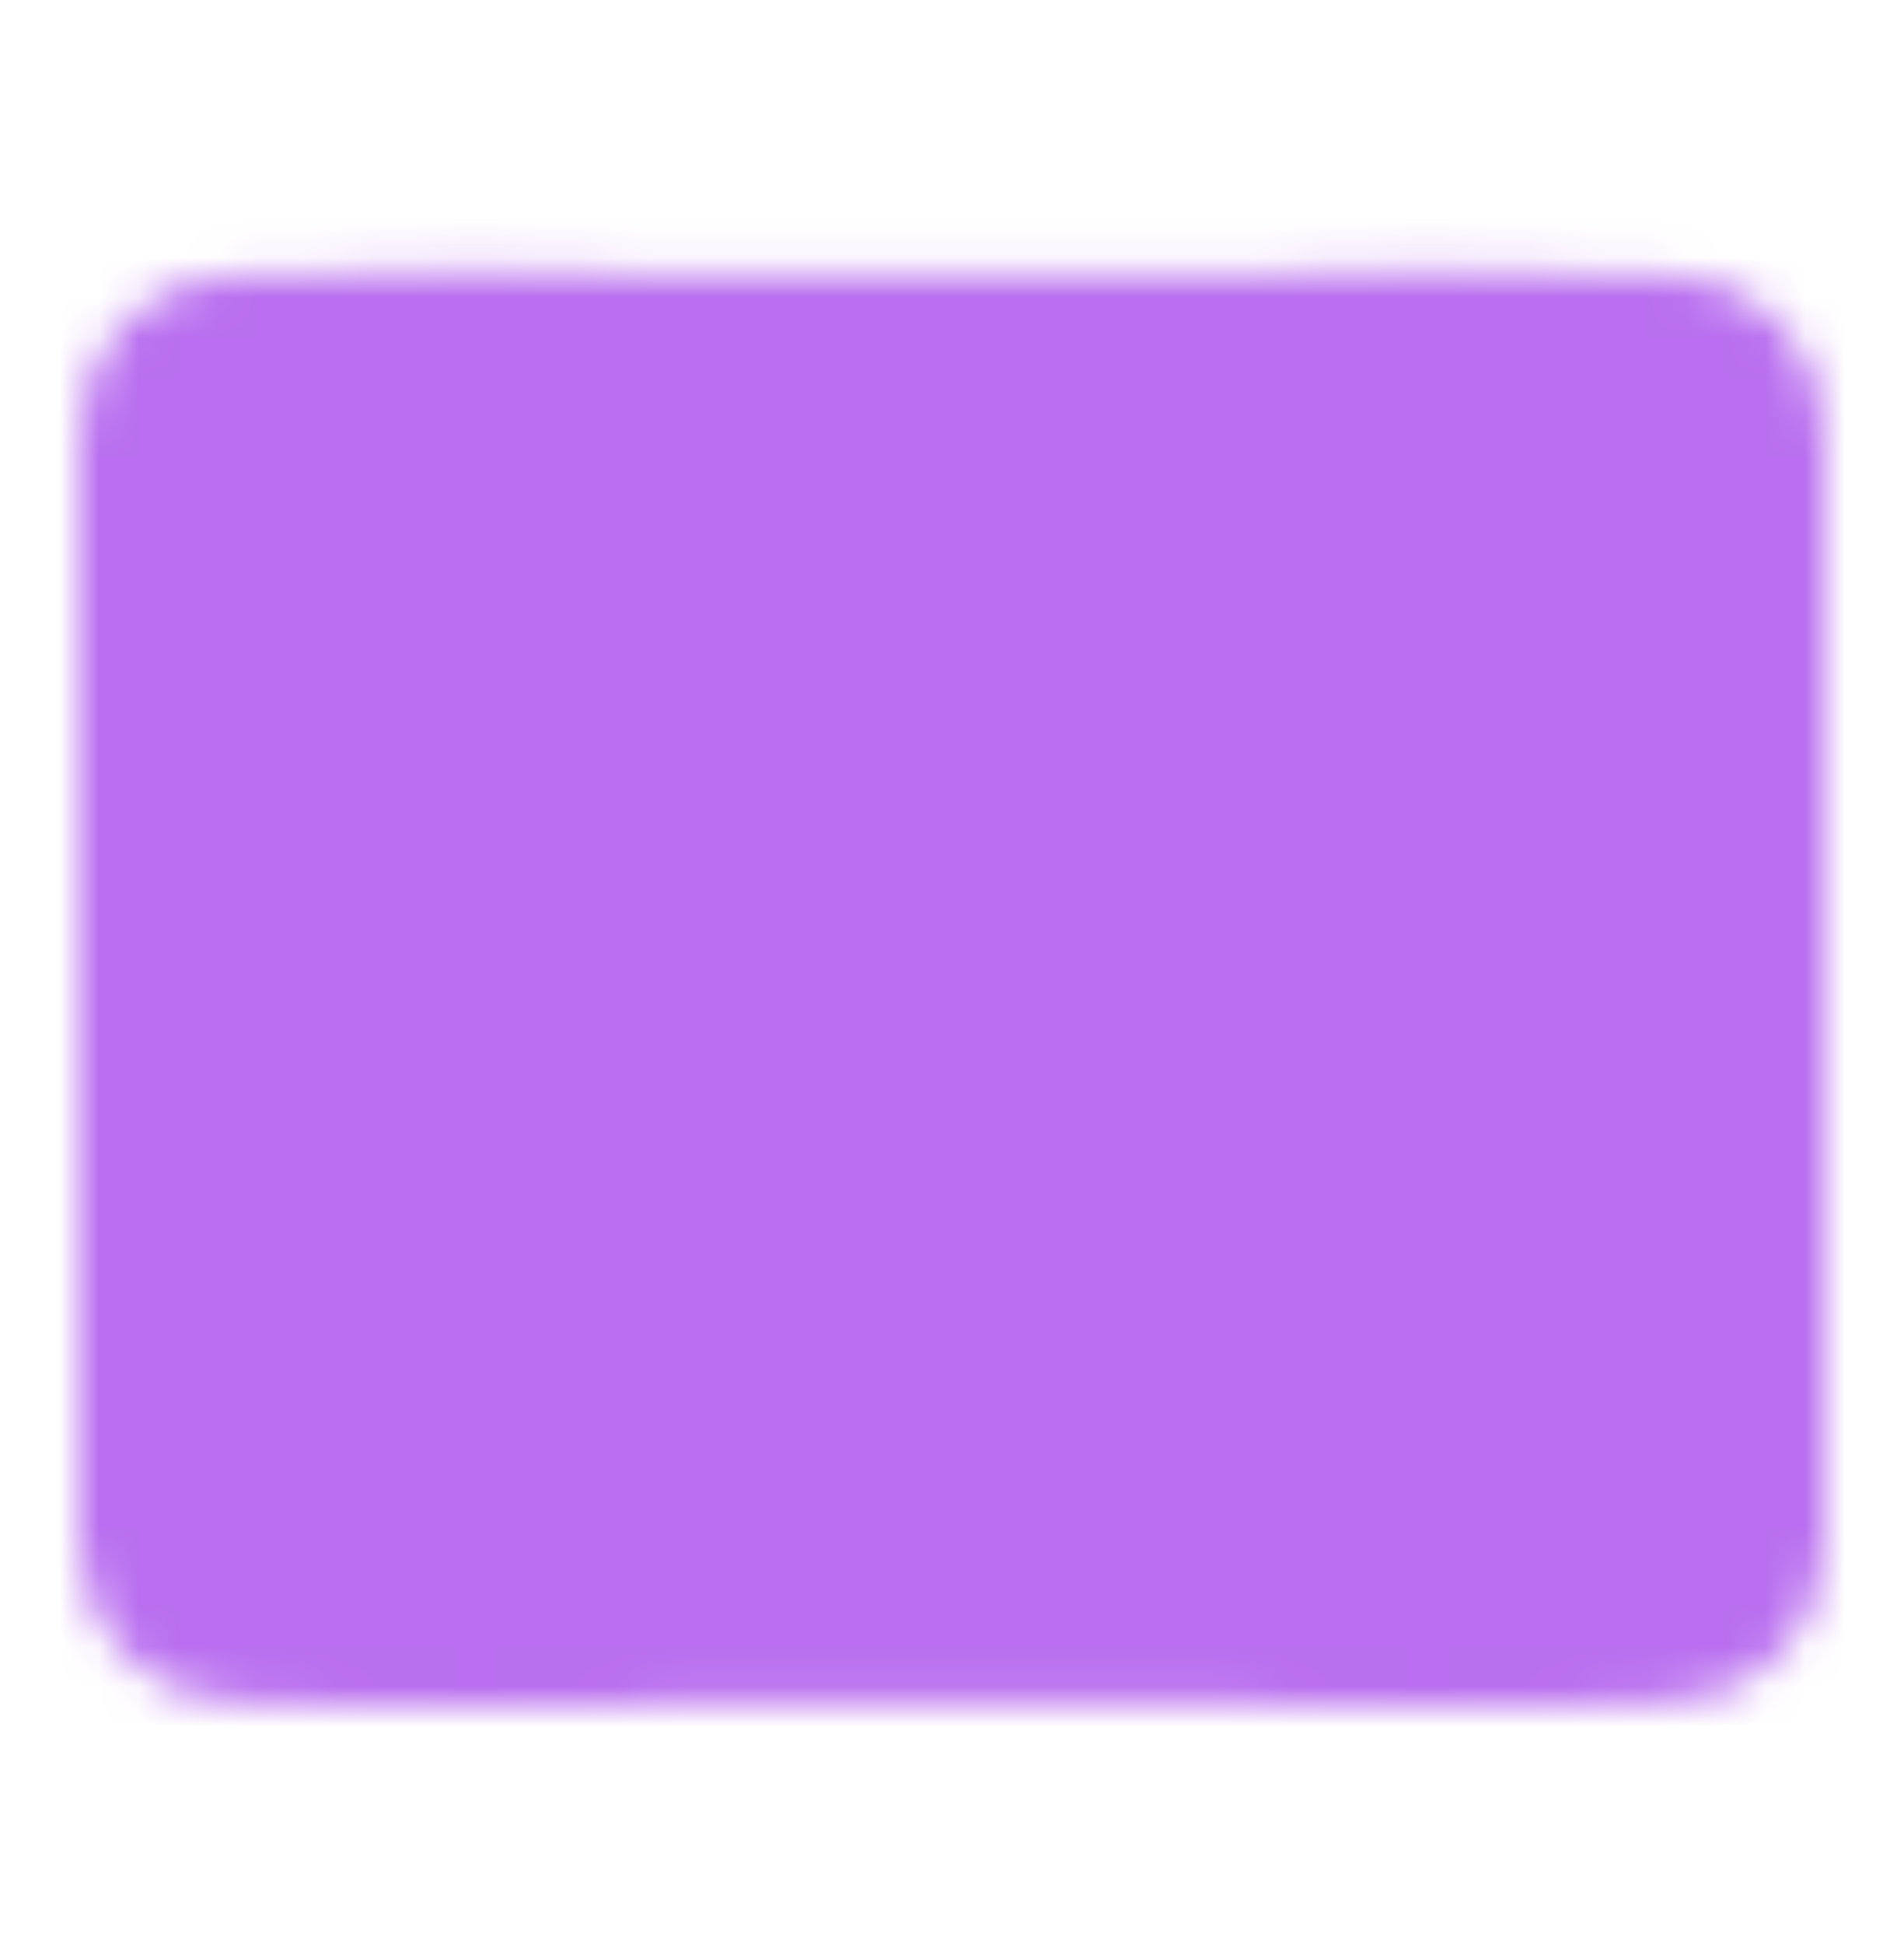
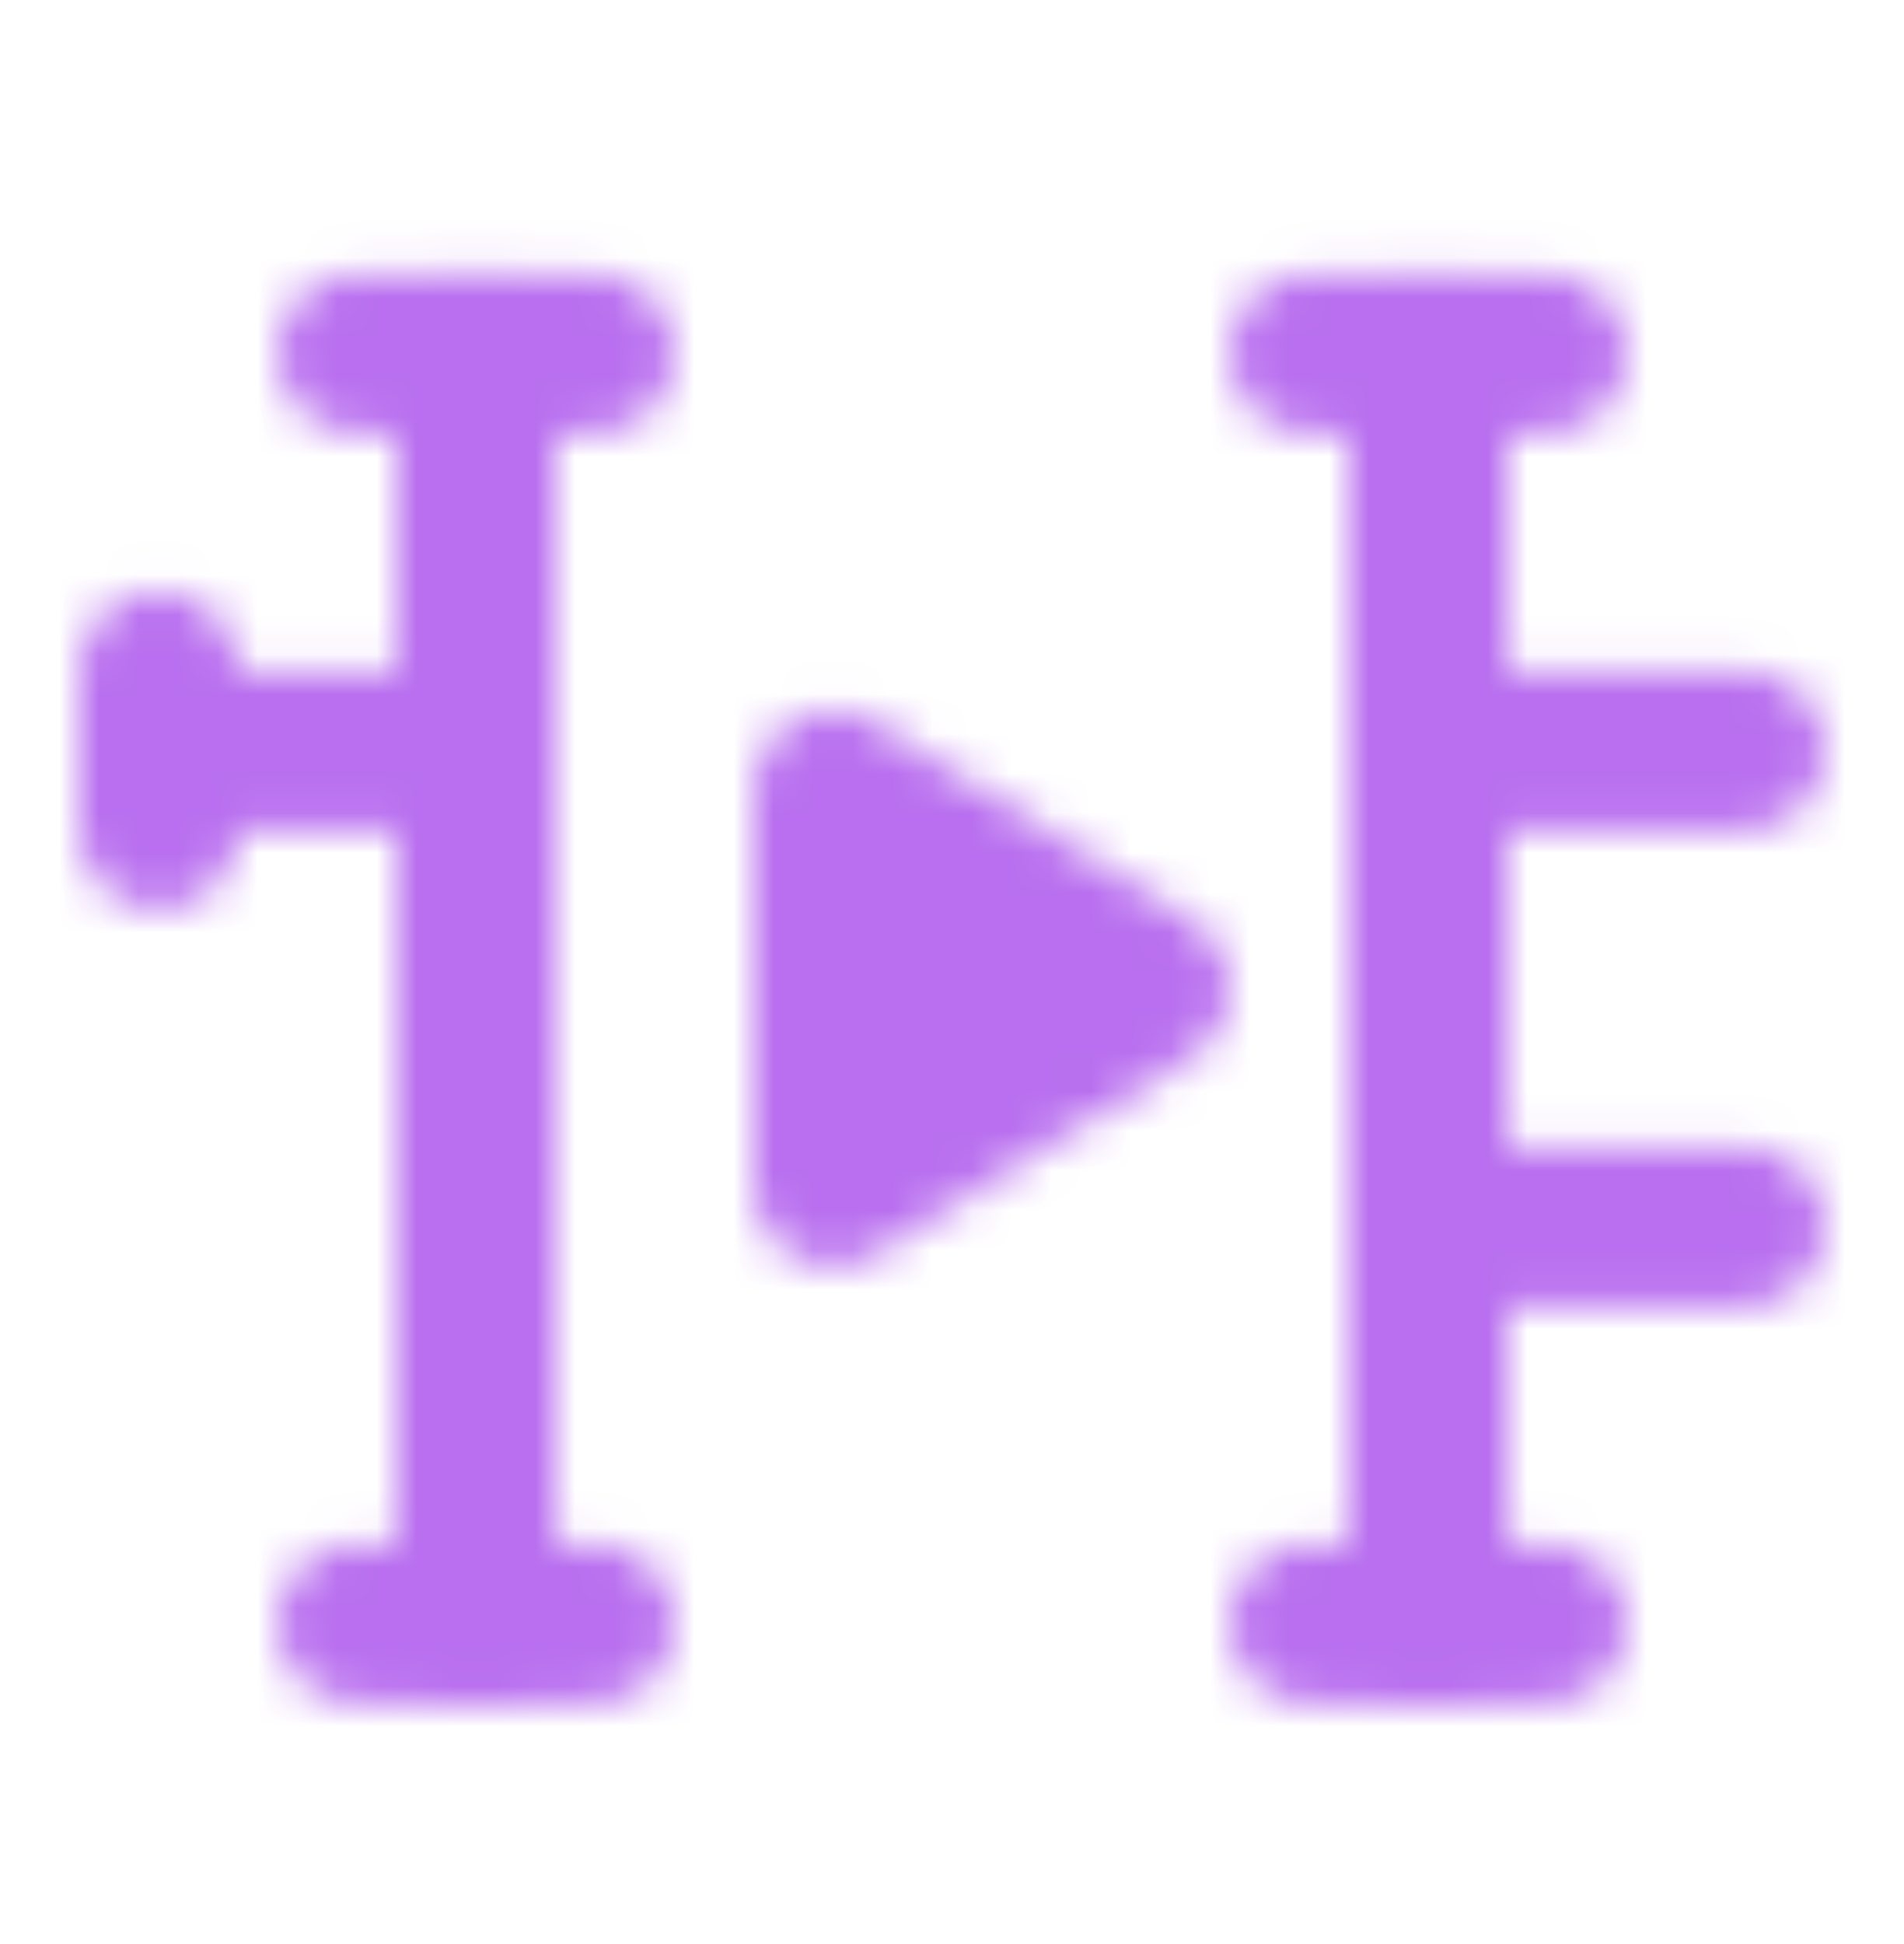
<svg xmlns="http://www.w3.org/2000/svg" width="48" height="49" viewBox="0 0 48 49" fill="none">
  <mask id="mask0_3118_956" style="mask-type:luminance" maskUnits="userSpaceOnUse" x="2" y="6" width="44" height="37">
-     <path d="M4 10.914C4 10.384 4.211 9.875 4.586 9.5C4.961 9.125 5.47 8.914 6 8.914H42C42.53 8.914 43.039 9.125 43.414 9.5C43.789 9.875 44 10.384 44 10.914V38.914C44 39.445 43.789 39.953 43.414 40.328C43.039 40.703 42.53 40.914 42 40.914H6C5.47 40.914 4.961 40.703 4.586 40.328C4.211 39.953 4 39.445 4 38.914V10.914Z" fill="white" stroke="white" stroke-width="4" stroke-linejoin="round" />
    <path d="M36 8.914V40.914M12 8.914V40.914M38 18.914H44M38 30.914H44M4 18.914H10" stroke="black" stroke-width="4" stroke-linecap="round" stroke-linejoin="round" />
    <path d="M4 16.914V20.914M9 8.914H15M9 40.914H15M33 8.914H39M33 40.914H39" stroke="white" stroke-width="4" stroke-linecap="round" stroke-linejoin="round" />
-     <path d="M4 30.914H10" stroke="black" stroke-width="4" stroke-linecap="round" stroke-linejoin="round" />
-     <path d="M4 28.914V32.914M44 28.914V32.914M44 16.914V20.914" stroke="white" stroke-width="4" stroke-linecap="round" stroke-linejoin="round" />
    <path d="M21 19.914L29 24.914L21 29.914V19.914Z" fill="black" stroke="black" stroke-width="4" stroke-linejoin="round" />
  </mask>
  <g mask="url(#mask0_3118_956)">
-     <path d="M0 0.914H48V48.914H0V0.914Z" fill="#B96FEF" />
+     <path d="M0 0.914H48V48.914H0V0.914" fill="#B96FEF" />
  </g>
</svg>